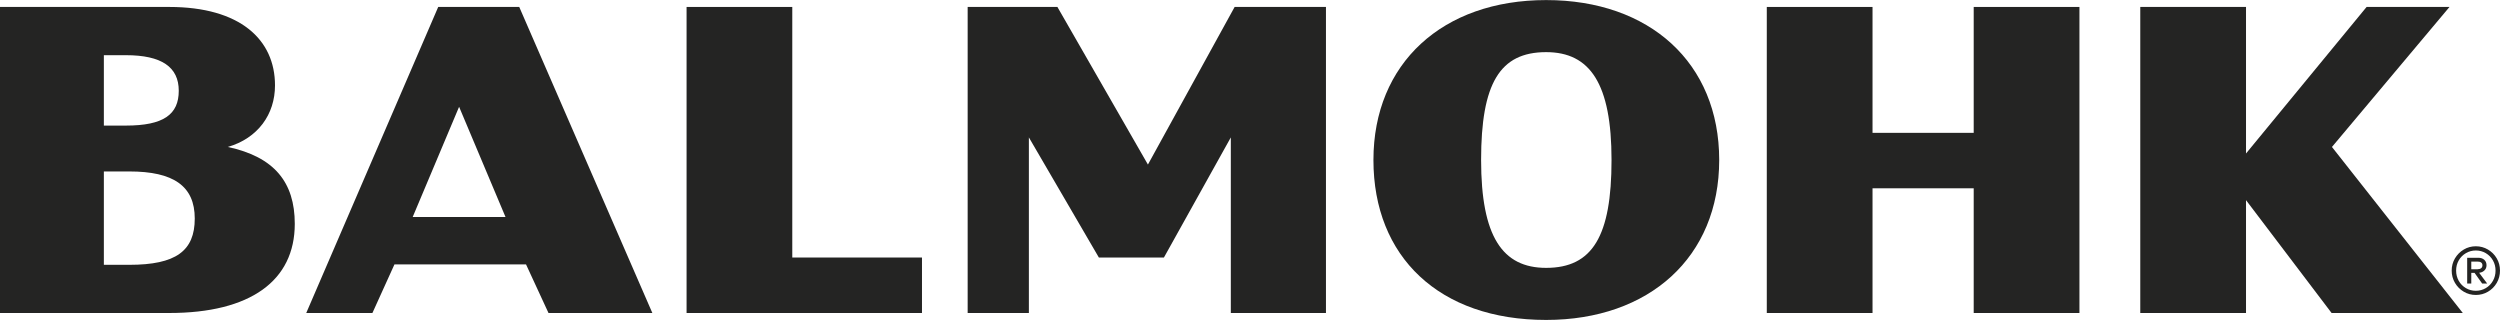
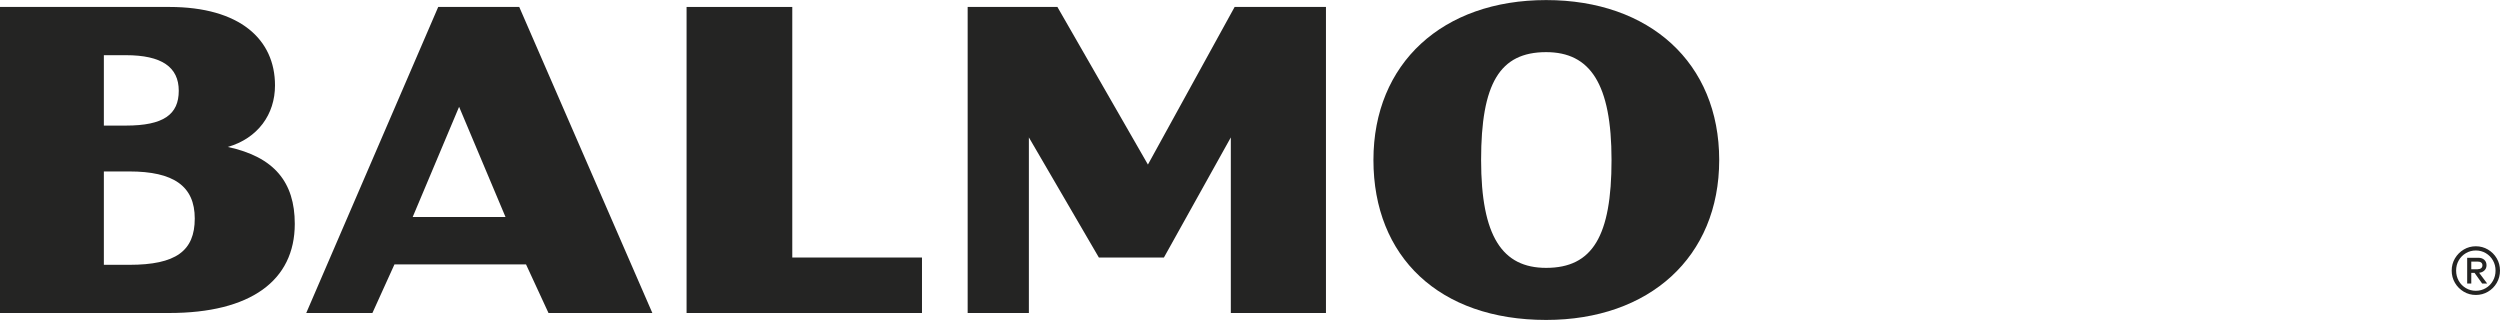
<svg xmlns="http://www.w3.org/2000/svg" fill="none" viewBox="0 0 594 77" height="77" width="594">
  <g clip-path="url(#clip0_9091_9132)">
    <path fill="#242423" d="M40.216 74.368H0V1.652H40.216C57.025 1.652 65.34 9.38 65.34 20.29C65.34 27.19 61.272 32.834 54.13 34.919C65.155 37.279 70.039 43.282 70.039 53.184C70.039 66.73 59.467 74.368 40.216 74.368ZM24.677 29.839H29.912C38.858 29.839 42.474 27.203 42.474 21.566C42.474 15.928 38.406 13.113 29.912 13.113H24.677V29.839ZM24.677 62.92H30.735C41.76 62.92 46.274 59.649 46.274 51.921C46.274 44.193 41.211 40.736 30.735 40.736H24.677V62.92Z" />
    <path fill="#242423" d="M130.322 74.368L124.985 62.824H93.721L88.486 74.368H72.762L104.121 1.652H123.372L154.999 74.368H130.322ZM120.107 51.555L109.082 25.375L98.057 51.555H120.113H120.107Z" />
    <path fill="#242423" d="M163.129 74.368V1.652H188.246V61.188H219.063V74.368H163.129Z" />
    <path fill="#242423" d="M292.444 74.368V32.648L276.547 61.188H261.091L244.461 32.648V74.368H229.916V1.652H251.239L272.747 39.1L293.349 1.652H315.048V74.368H292.456H292.444Z" />
    <path fill="#242423" d="M367.361 76.017C341.963 76.017 326.328 61.022 326.328 38.017C326.328 15.011 342.779 0.017 367.361 0.017C391.942 0.017 408.483 14.922 408.483 38.017C408.483 61.112 391.853 76.017 367.361 76.017ZM367.361 12.388C356.336 12.388 351.911 19.841 351.911 38.017C351.911 56.193 356.973 63.645 367.361 63.645C378.386 63.645 382.9 56.103 382.9 38.017C382.9 19.93 377.837 12.388 367.361 12.388Z" />
-     <path fill="#242423" d="M494.075 74.368H468.952V44.738H444.912V74.368H419.789V1.652H444.912V31.564H468.952V1.652H494.075V74.368Z" />
-     <path fill="#242423" d="M553.987 74.368L533.653 47.553V74.368H508.529V1.652H533.653V36.471L562.302 1.652H581.999L554.07 34.919L585.162 74.368H553.987Z" />
    <path fill="#242423" d="M588.26 70.084C587.221 70.084 586.264 69.828 585.391 69.308C584.517 68.789 583.816 68.09 583.299 67.211C582.783 66.332 582.521 65.357 582.521 64.293C582.521 63.228 582.783 62.273 583.299 61.387C583.822 60.509 584.517 59.81 585.391 59.29C586.264 58.771 587.221 58.514 588.26 58.514C589.3 58.514 590.256 58.771 591.136 59.29C592.016 59.81 592.711 60.502 593.228 61.387C593.744 62.266 593.999 63.234 593.999 64.293C593.999 65.351 593.744 66.332 593.228 67.217C592.711 68.102 592.016 68.801 591.136 69.314C590.256 69.828 589.293 70.084 588.26 70.084ZM588.26 69.09C589.121 69.09 589.912 68.878 590.626 68.455C591.347 68.032 591.908 67.455 592.322 66.723C592.737 65.992 592.941 65.184 592.941 64.293C592.941 63.401 592.737 62.6 592.322 61.875C591.908 61.144 591.34 60.573 590.626 60.15C589.905 59.726 589.121 59.515 588.26 59.515C587.399 59.515 586.609 59.726 585.895 60.15C585.174 60.573 584.607 61.144 584.192 61.875C583.778 62.6 583.574 63.408 583.574 64.293C583.574 65.178 583.784 65.986 584.192 66.723C584.607 67.455 585.174 68.032 585.895 68.455C586.609 68.878 587.399 69.09 588.26 69.09ZM586.201 67.365V61.246H588.828C589.434 61.246 589.918 61.413 590.269 61.734C590.62 62.061 590.798 62.49 590.798 63.029C590.798 63.568 590.607 63.978 590.231 64.318C589.854 64.665 589.338 64.832 588.688 64.832H587.176V67.365H586.201ZM588.688 63.966C589.045 63.966 589.325 63.882 589.523 63.722C589.721 63.562 589.823 63.331 589.823 63.036C589.823 62.741 589.727 62.529 589.529 62.382C589.338 62.228 589.057 62.151 588.688 62.151H587.176V63.972H588.688V63.966ZM589.759 67.365L587.82 64.645L588.764 64.44L590.951 67.365H589.759Z" />
  </g>
  <defs>
    <clipPath id="clip0_9091_9132">
      <rect transform="translate(0 0.017)" fill="white" height="76" width="594" />
    </clipPath>
  </defs>
</svg>